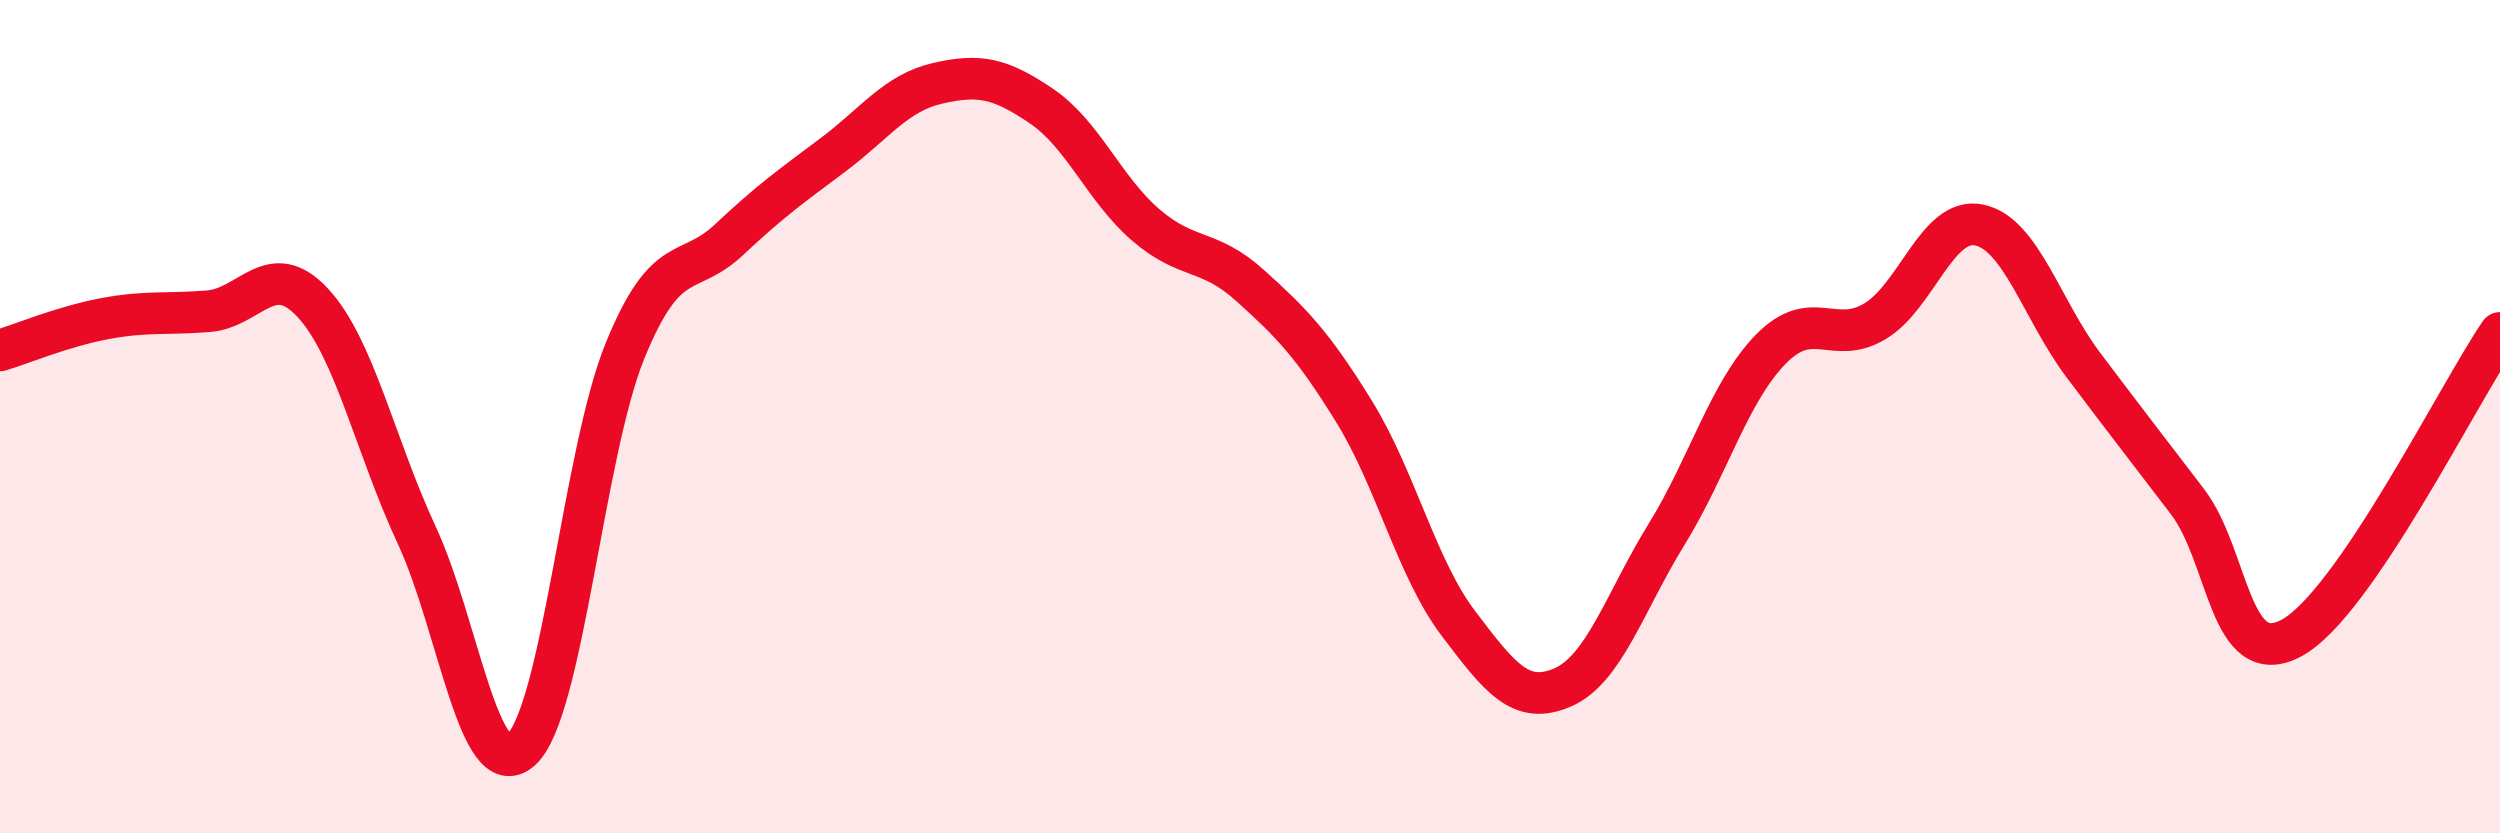
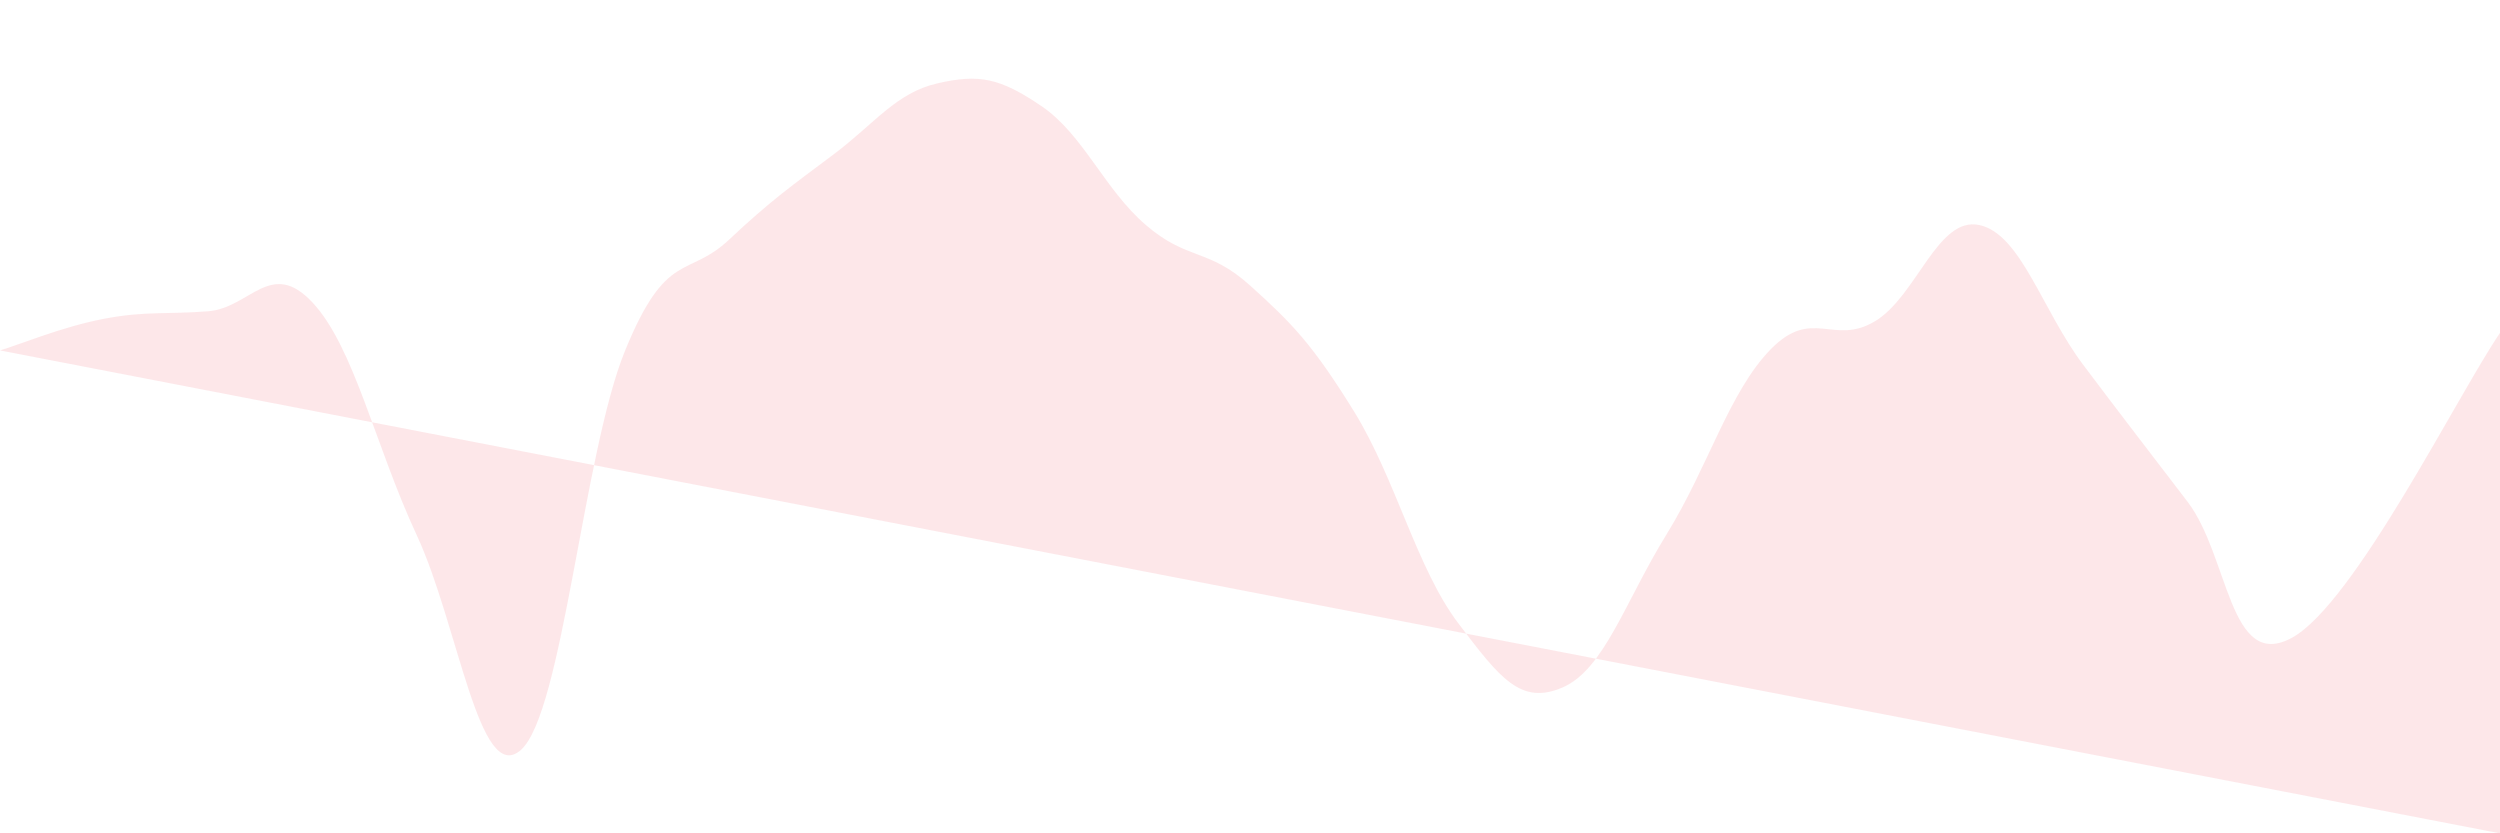
<svg xmlns="http://www.w3.org/2000/svg" width="60" height="20" viewBox="0 0 60 20">
-   <path d="M 0,8.41 C 0.5,8.26 1.5,7.84 2.5,7.65 C 3.5,7.46 4,7.55 5,7.47 C 6,7.39 6.5,6.19 7.5,7.26 C 8.5,8.33 9,10.69 10,12.84 C 11,14.99 11.5,18.88 12.5,18 C 13.5,17.12 14,10.87 15,8.42 C 16,5.97 16.5,6.69 17.5,5.75 C 18.5,4.81 19,4.46 20,3.71 C 21,2.96 21.5,2.23 22.5,2 C 23.5,1.77 24,1.87 25,2.55 C 26,3.23 26.5,4.54 27.5,5.4 C 28.5,6.26 29,5.95 30,6.85 C 31,7.75 31.5,8.26 32.5,9.88 C 33.5,11.5 34,13.64 35,14.96 C 36,16.28 36.5,16.93 37.5,16.5 C 38.5,16.07 39,14.44 40,12.82 C 41,11.2 41.5,9.4 42.5,8.38 C 43.5,7.36 44,8.31 45,7.71 C 46,7.11 46.5,5.19 47.5,5.4 C 48.5,5.61 49,7.43 50,8.76 C 51,10.09 51.5,10.73 52.5,12.04 C 53.5,13.35 53.5,16.12 55,15.31 C 56.5,14.5 59,9.45 60,7.99L60 20L0 20Z" fill="#EB0A25" opacity="0.1" stroke-linecap="round" stroke-linejoin="round" />
-   <path d="M 0,8.41 C 0.5,8.26 1.5,7.84 2.5,7.65 C 3.5,7.46 4,7.55 5,7.47 C 6,7.39 6.5,6.19 7.5,7.26 C 8.5,8.33 9,10.69 10,12.84 C 11,14.99 11.5,18.88 12.5,18 C 13.5,17.12 14,10.87 15,8.42 C 16,5.97 16.5,6.69 17.5,5.75 C 18.5,4.81 19,4.46 20,3.71 C 21,2.96 21.5,2.23 22.5,2 C 23.5,1.77 24,1.87 25,2.55 C 26,3.23 26.5,4.54 27.5,5.4 C 28.5,6.26 29,5.95 30,6.85 C 31,7.75 31.5,8.26 32.5,9.88 C 33.5,11.5 34,13.64 35,14.96 C 36,16.28 36.5,16.93 37.5,16.5 C 38.5,16.07 39,14.44 40,12.82 C 41,11.2 41.5,9.4 42.5,8.38 C 43.5,7.36 44,8.31 45,7.71 C 46,7.11 46.5,5.19 47.5,5.4 C 48.5,5.61 49,7.43 50,8.76 C 51,10.09 51.5,10.73 52.5,12.04 C 53.5,13.35 53.5,16.12 55,15.31 C 56.5,14.5 59,9.45 60,7.99" stroke="#EB0A25" stroke-width="1" fill="none" stroke-linecap="round" stroke-linejoin="round" />
+   <path d="M 0,8.41 C 0.5,8.26 1.5,7.84 2.5,7.65 C 3.5,7.46 4,7.55 5,7.47 C 6,7.39 6.5,6.19 7.5,7.26 C 8.5,8.33 9,10.69 10,12.84 C 11,14.99 11.5,18.88 12.5,18 C 13.5,17.12 14,10.87 15,8.42 C 16,5.97 16.5,6.69 17.5,5.75 C 18.5,4.81 19,4.46 20,3.71 C 21,2.96 21.5,2.23 22.5,2 C 23.5,1.77 24,1.87 25,2.55 C 26,3.23 26.5,4.54 27.5,5.4 C 28.5,6.26 29,5.95 30,6.85 C 31,7.75 31.5,8.26 32.5,9.88 C 33.5,11.5 34,13.64 35,14.96 C 36,16.28 36.5,16.93 37.5,16.5 C 38.5,16.07 39,14.44 40,12.82 C 41,11.2 41.5,9.4 42.5,8.38 C 43.5,7.36 44,8.31 45,7.71 C 46,7.11 46.5,5.19 47.5,5.4 C 48.5,5.61 49,7.43 50,8.76 C 51,10.09 51.5,10.73 52.5,12.04 C 53.5,13.35 53.5,16.12 55,15.31 C 56.5,14.5 59,9.45 60,7.99L60 20Z" fill="#EB0A25" opacity="0.1" stroke-linecap="round" stroke-linejoin="round" />
</svg>